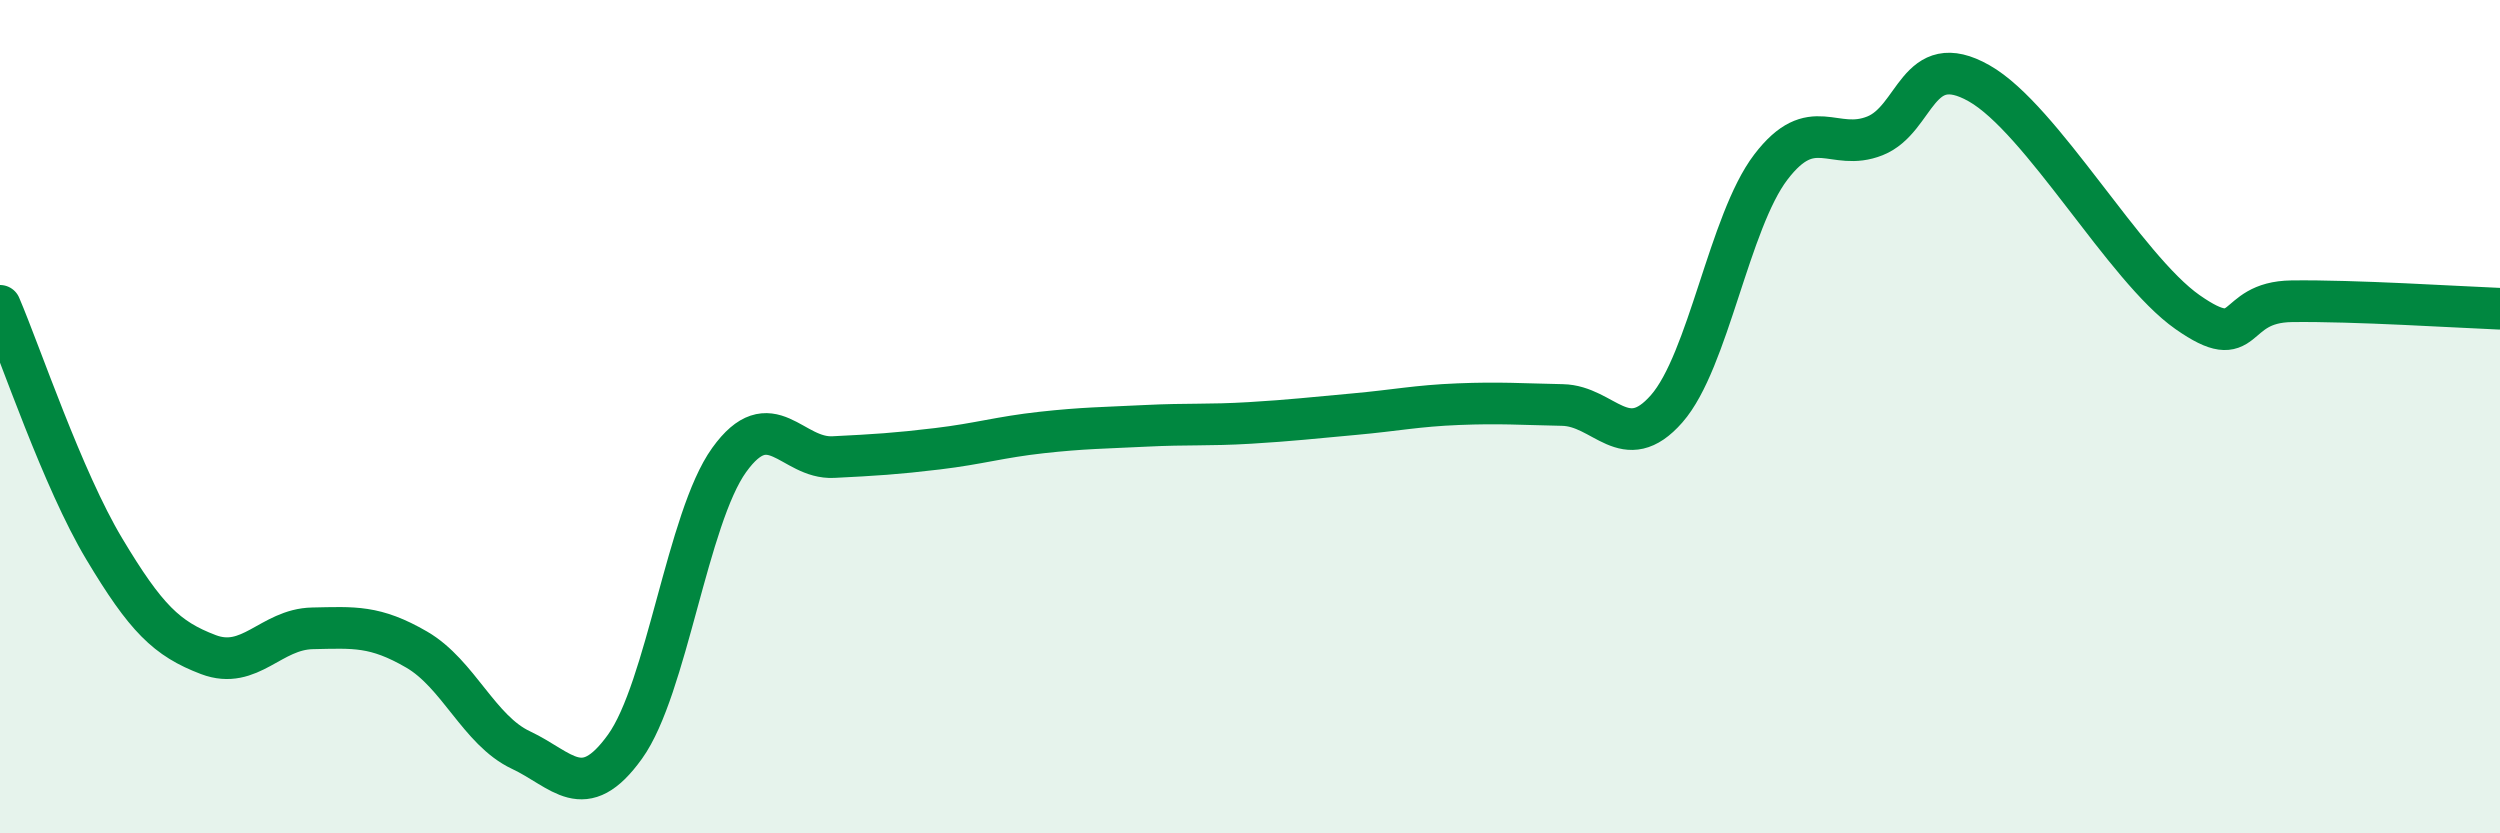
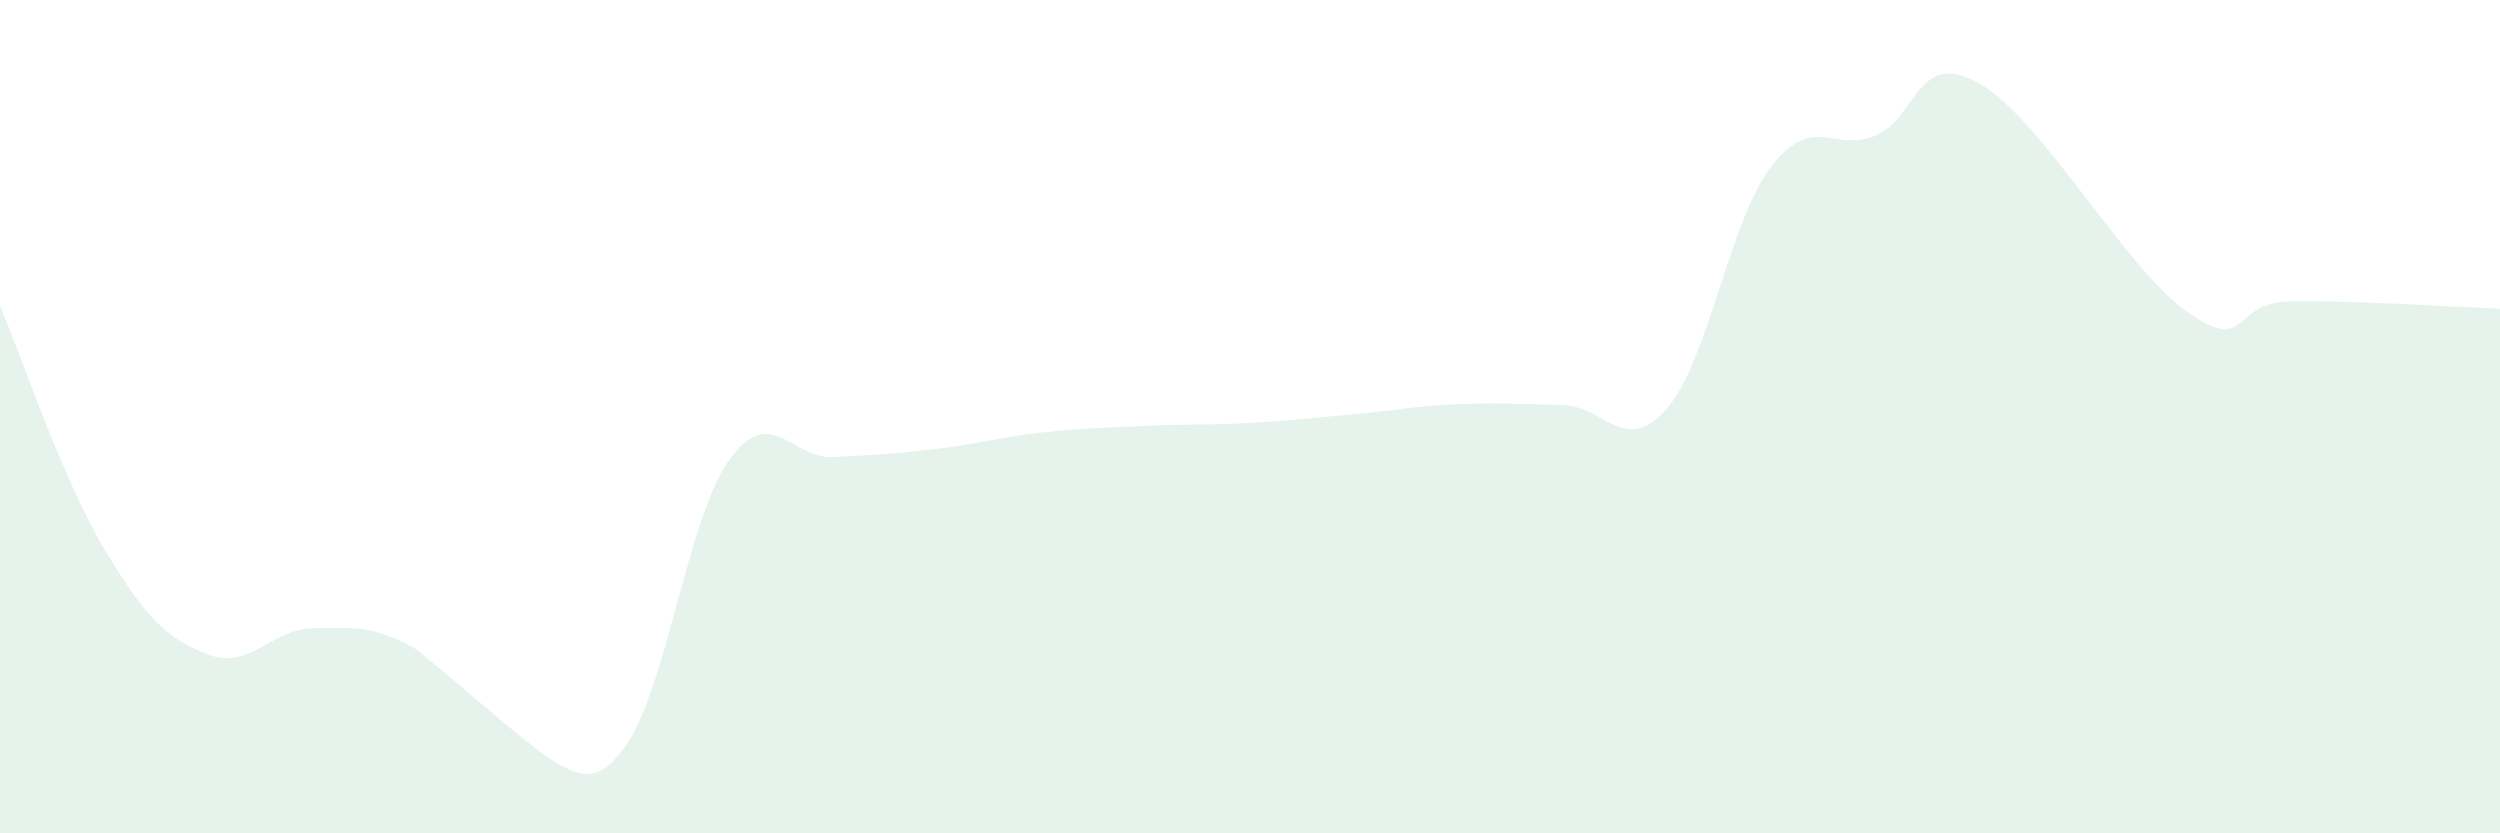
<svg xmlns="http://www.w3.org/2000/svg" width="60" height="20" viewBox="0 0 60 20">
-   <path d="M 0,7.34 C 0.5,8.51 1.5,11.5 2.5,13.17 C 3.5,14.84 4,15.33 5,15.71 C 6,16.09 6.5,15.1 7.5,15.08 C 8.5,15.06 9,15.01 10,15.59 C 11,16.17 11.5,17.53 12.5,18 C 13.5,18.47 14,19.31 15,17.92 C 16,16.53 16.5,12.43 17.5,11.04 C 18.5,9.65 19,11.02 20,10.97 C 21,10.92 21.5,10.89 22.5,10.77 C 23.5,10.65 24,10.49 25,10.38 C 26,10.27 26.5,10.27 27.5,10.22 C 28.5,10.17 29,10.21 30,10.15 C 31,10.09 31.5,10.03 32.5,9.94 C 33.5,9.85 34,9.74 35,9.7 C 36,9.66 36.5,9.7 37.5,9.72 C 38.5,9.74 39,10.95 40,9.81 C 41,8.67 41.5,5.32 42.5,4.01 C 43.5,2.7 44,3.66 45,3.26 C 46,2.86 46,1.15 47.5,2 C 49,2.85 51,6.44 52.5,7.49 C 54,8.54 53.5,7.25 55,7.23 C 56.5,7.21 59,7.37 60,7.41L60 20L0 20Z" fill="#008740" opacity="0.1" stroke-linecap="round" stroke-linejoin="round" />
-   <path d="M 0,7.34 C 0.5,8.51 1.5,11.5 2.5,13.17 C 3.5,14.84 4,15.33 5,15.71 C 6,16.09 6.5,15.1 7.5,15.08 C 8.5,15.06 9,15.01 10,15.59 C 11,16.17 11.5,17.53 12.5,18 C 13.5,18.47 14,19.31 15,17.92 C 16,16.53 16.5,12.43 17.5,11.04 C 18.5,9.65 19,11.02 20,10.97 C 21,10.92 21.5,10.89 22.5,10.77 C 23.5,10.65 24,10.49 25,10.38 C 26,10.27 26.5,10.27 27.5,10.22 C 28.5,10.17 29,10.21 30,10.15 C 31,10.09 31.5,10.03 32.5,9.94 C 33.5,9.85 34,9.74 35,9.7 C 36,9.66 36.5,9.7 37.5,9.72 C 38.5,9.74 39,10.95 40,9.81 C 41,8.67 41.5,5.32 42.5,4.01 C 43.5,2.7 44,3.66 45,3.26 C 46,2.86 46,1.15 47.5,2 C 49,2.85 51,6.44 52.5,7.49 C 54,8.54 53.5,7.25 55,7.23 C 56.5,7.21 59,7.37 60,7.41" stroke="#008740" stroke-width="1" fill="none" stroke-linecap="round" stroke-linejoin="round" />
+   <path d="M 0,7.34 C 0.5,8.51 1.5,11.5 2.5,13.17 C 3.5,14.84 4,15.33 5,15.71 C 6,16.09 6.5,15.1 7.5,15.08 C 8.5,15.06 9,15.01 10,15.59 C 13.5,18.47 14,19.31 15,17.92 C 16,16.53 16.5,12.43 17.5,11.04 C 18.5,9.65 19,11.02 20,10.97 C 21,10.92 21.5,10.89 22.5,10.77 C 23.5,10.65 24,10.49 25,10.38 C 26,10.27 26.5,10.27 27.5,10.22 C 28.5,10.17 29,10.21 30,10.15 C 31,10.09 31.5,10.03 32.5,9.94 C 33.5,9.85 34,9.74 35,9.7 C 36,9.66 36.5,9.7 37.5,9.72 C 38.5,9.74 39,10.95 40,9.81 C 41,8.67 41.5,5.32 42.5,4.01 C 43.5,2.7 44,3.66 45,3.26 C 46,2.86 46,1.15 47.5,2 C 49,2.85 51,6.44 52.5,7.49 C 54,8.54 53.5,7.25 55,7.23 C 56.5,7.21 59,7.37 60,7.41L60 20L0 20Z" fill="#008740" opacity="0.1" stroke-linecap="round" stroke-linejoin="round" />
</svg>